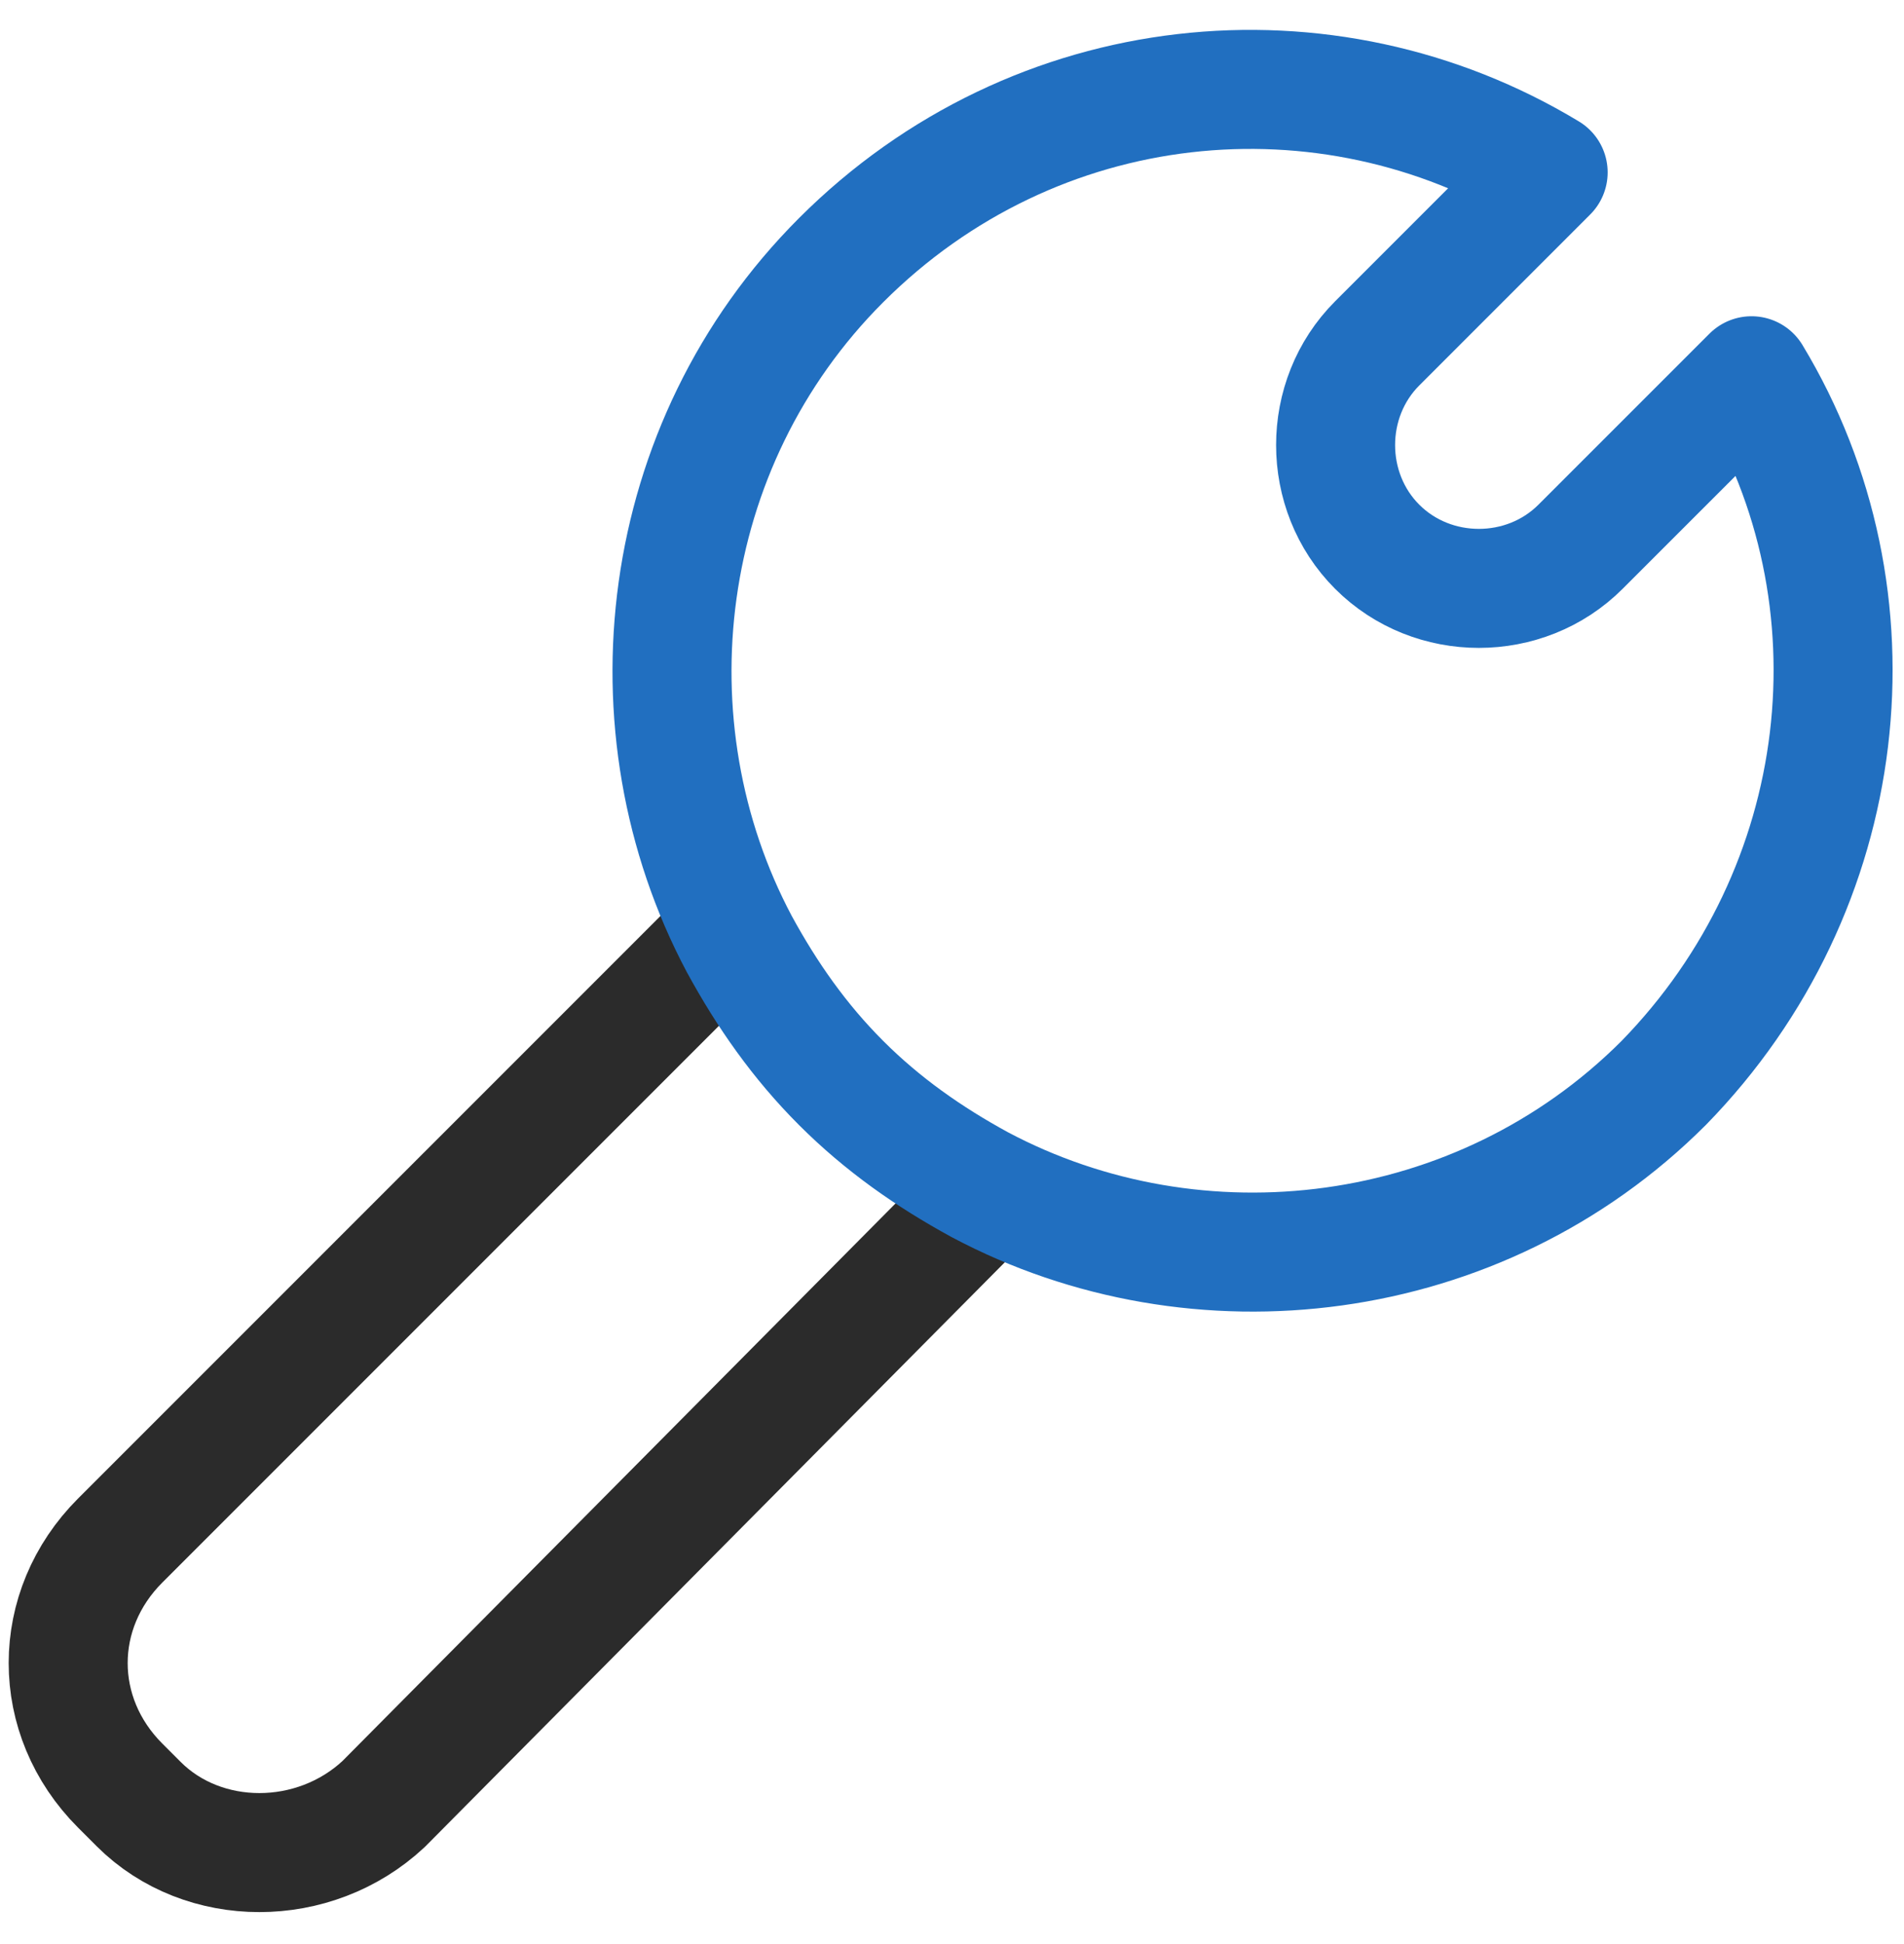
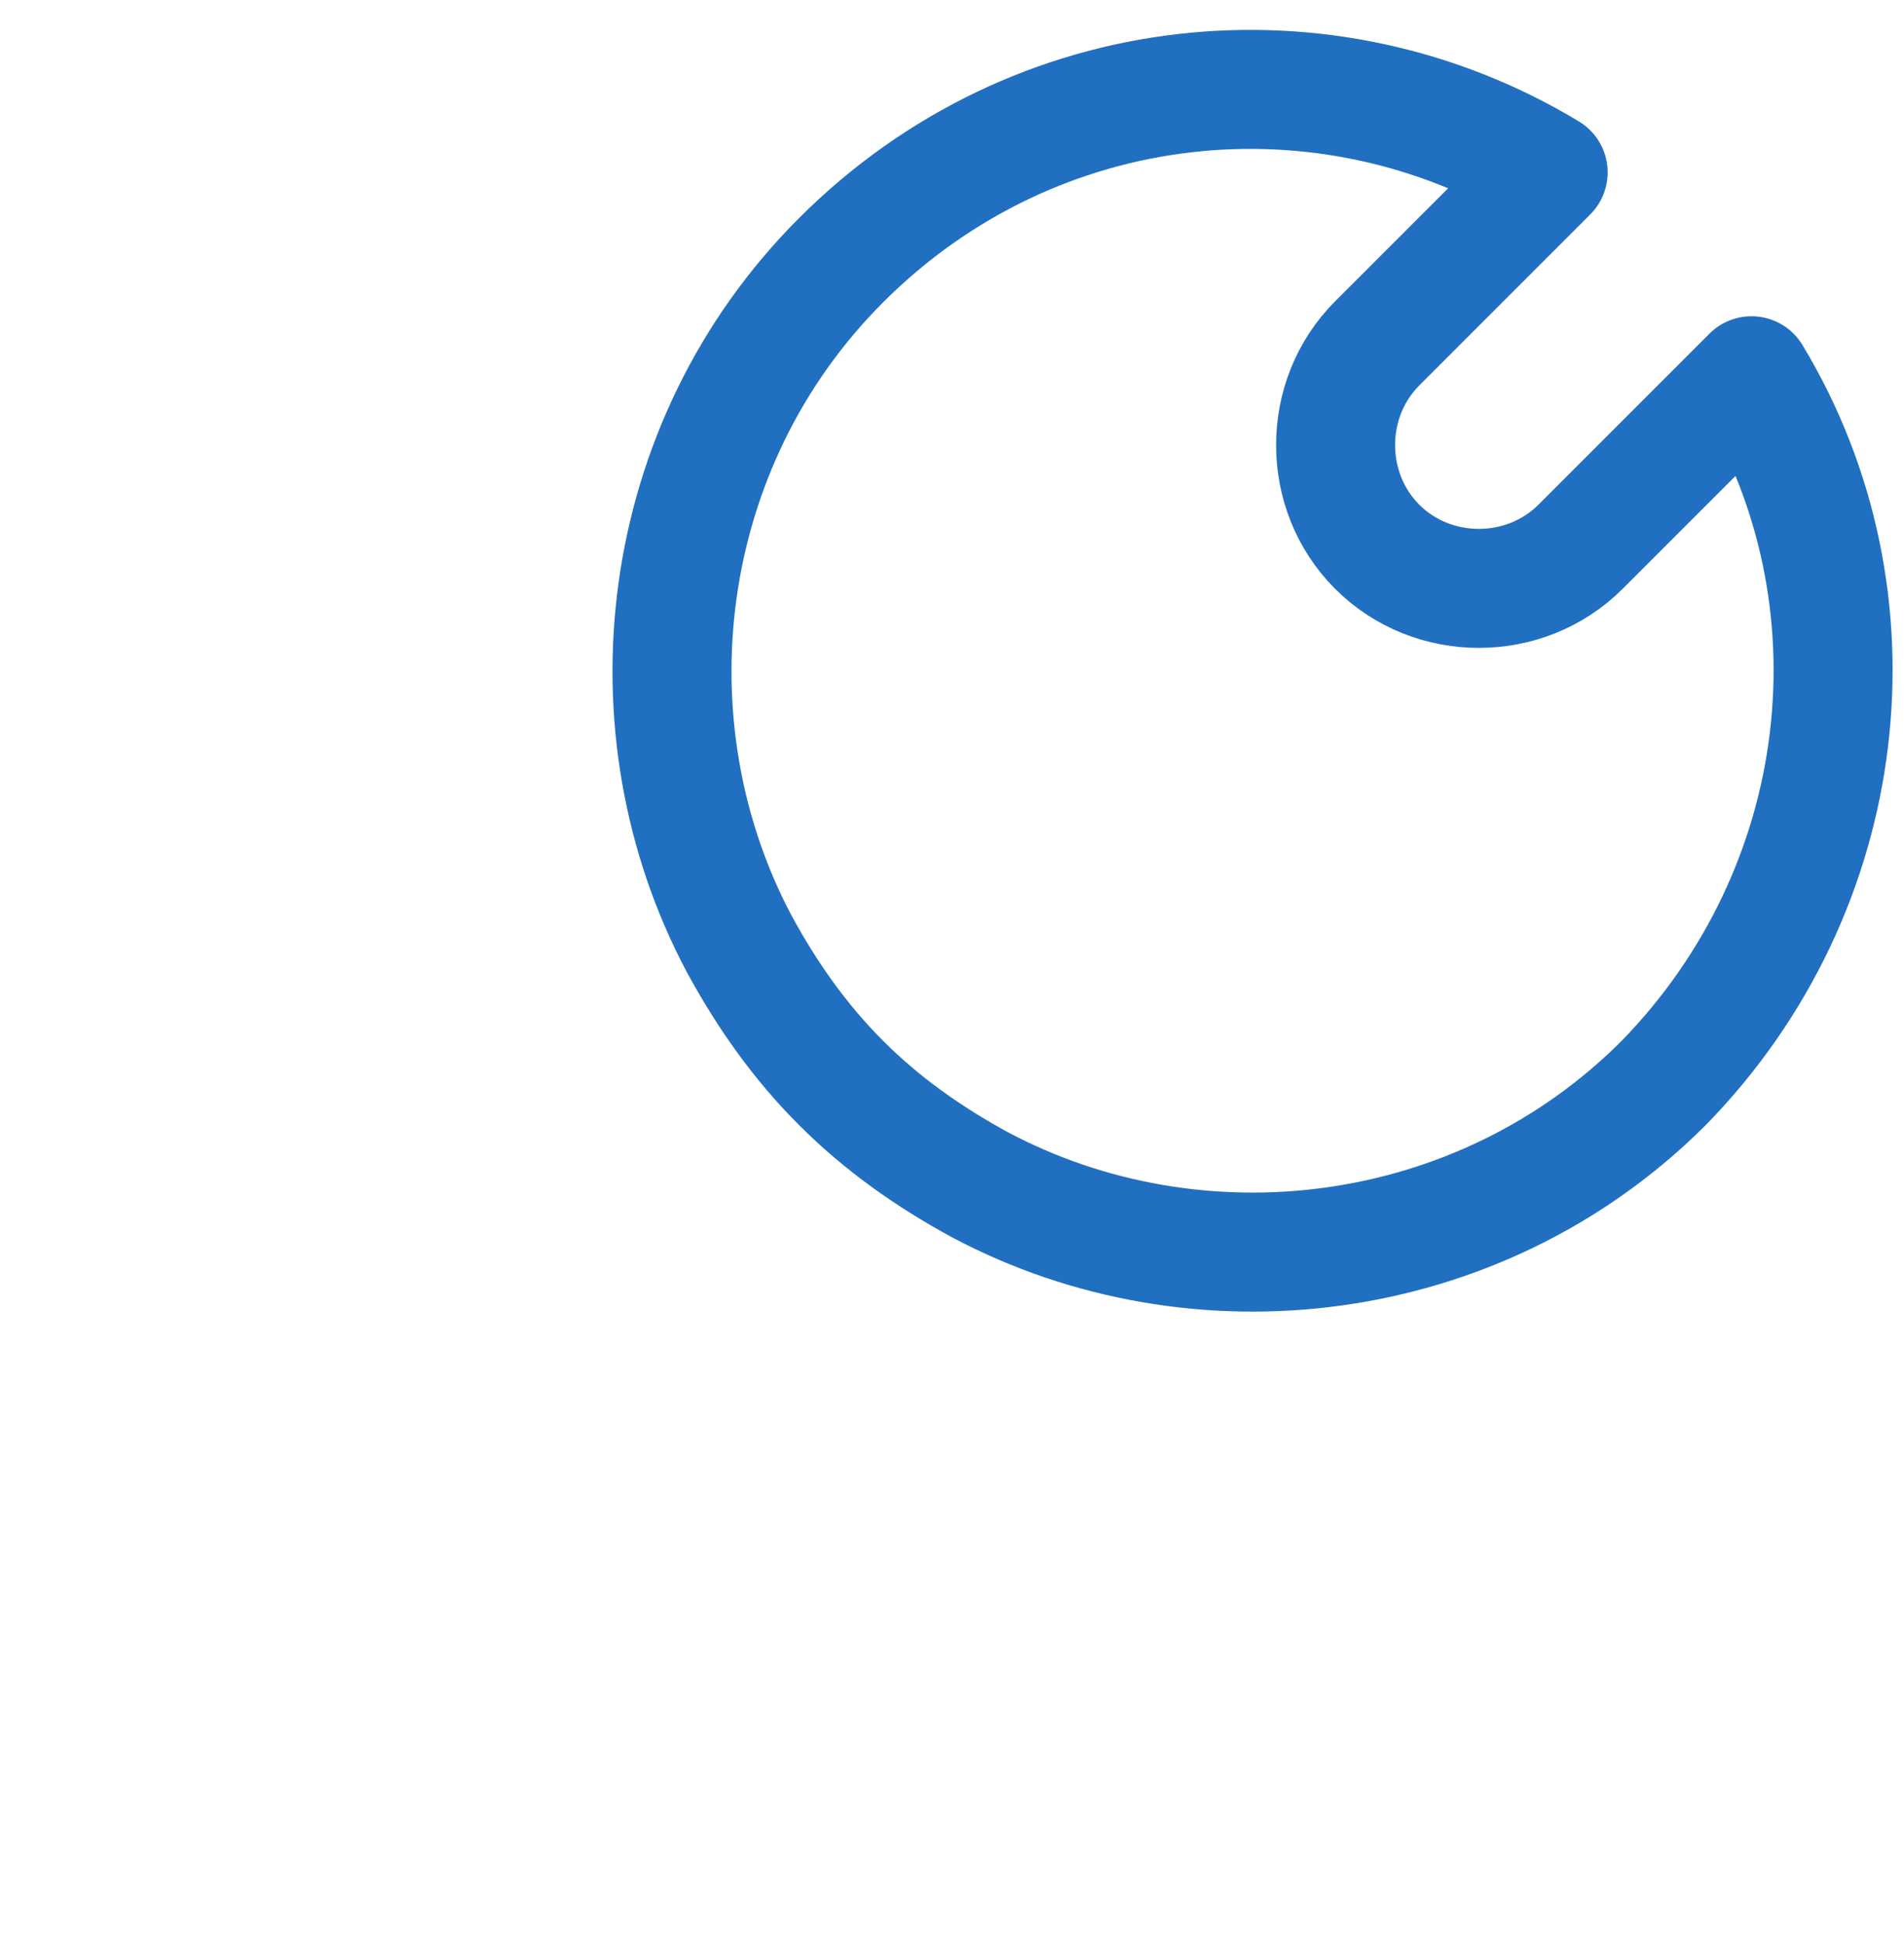
<svg xmlns="http://www.w3.org/2000/svg" width="48" height="49" viewBox="0 0 48 49" fill="none">
-   <path d="M24.466 30.558L9.67 45.471C7.922 47.102 5.126 47.102 3.495 45.471L3.029 45.005C1.282 43.257 1.282 40.578 3.029 38.83L17.825 24.034" stroke="#2B2B2B" stroke-width="3" stroke-linecap="round" stroke-linejoin="round" />
  <path d="M44.156 9.471L39.845 13.781C38.447 15.18 36.117 15.18 34.719 13.781C33.321 12.383 33.321 10.053 34.719 8.655L39.029 4.345C33.437 0.966 26.097 1.665 21.204 6.558C16.544 11.218 15.728 18.325 18.641 23.801C19.34 25.082 20.155 26.247 21.204 27.296C22.253 28.345 23.418 29.16 24.699 29.859C30.175 32.772 37.282 31.956 41.942 27.296C46.719 22.403 47.534 15.063 44.156 9.471Z" stroke="#216FC0" stroke-width="3" stroke-linecap="round" stroke-linejoin="round" />
</svg>